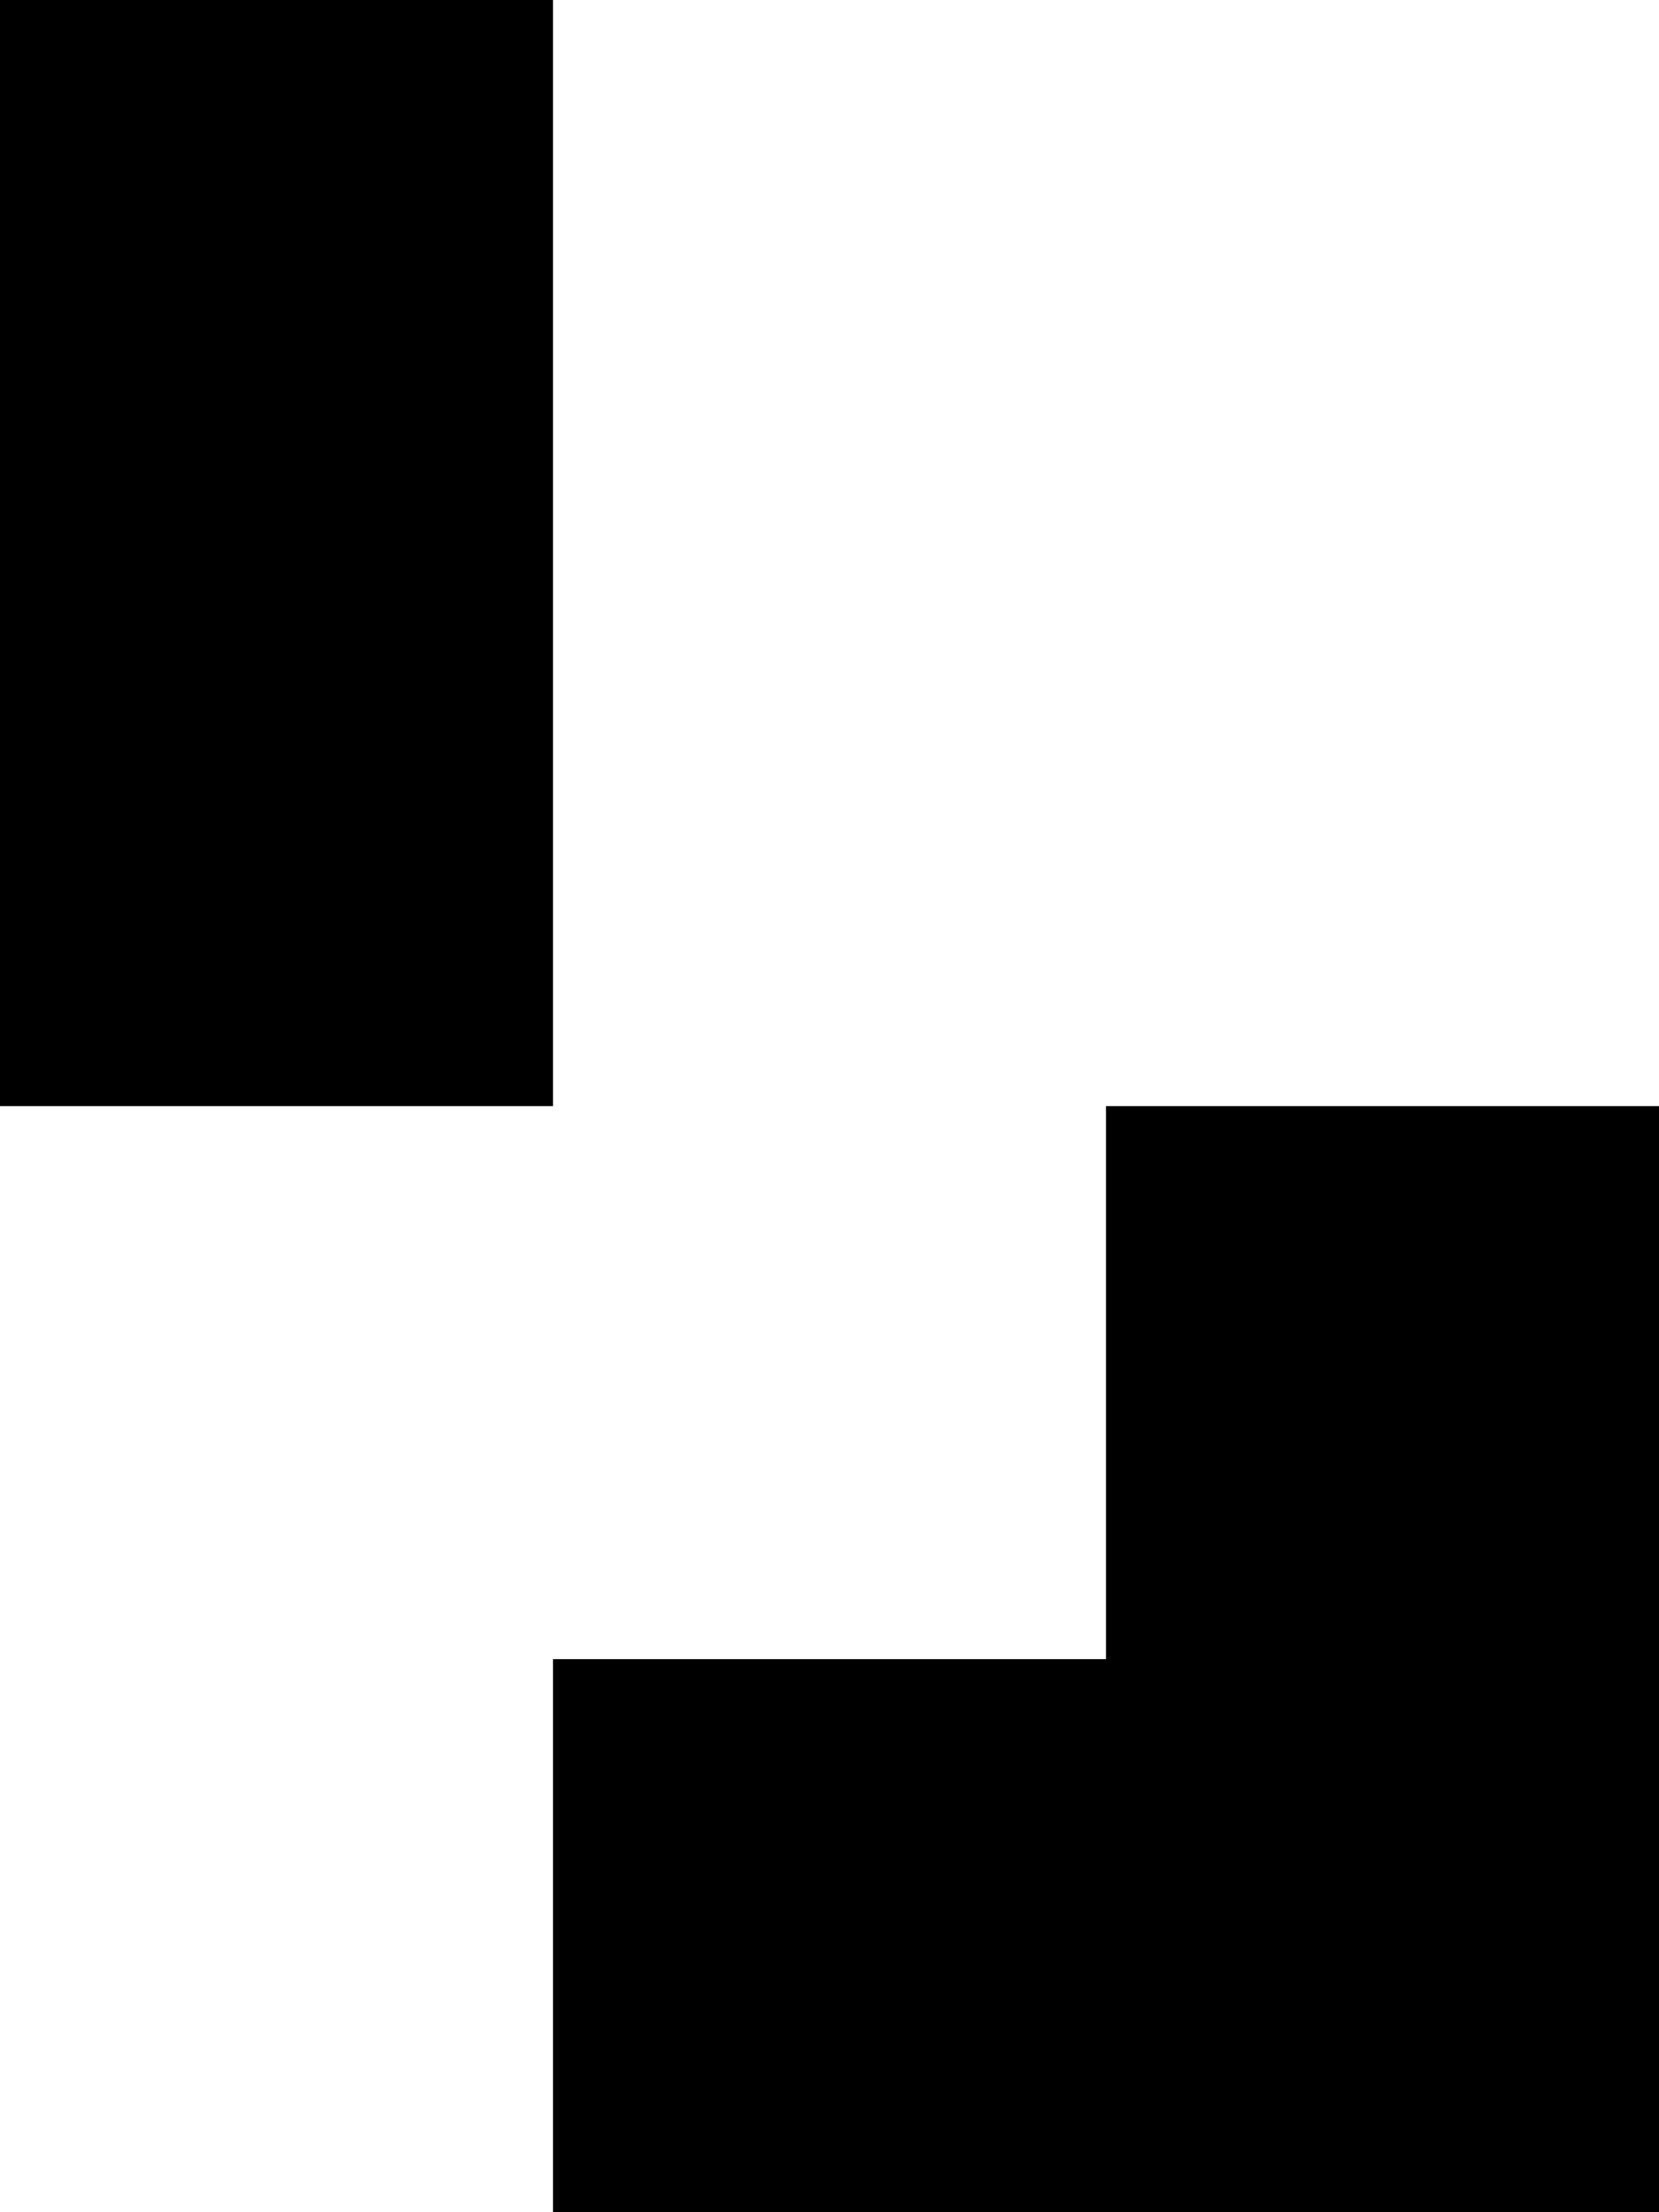
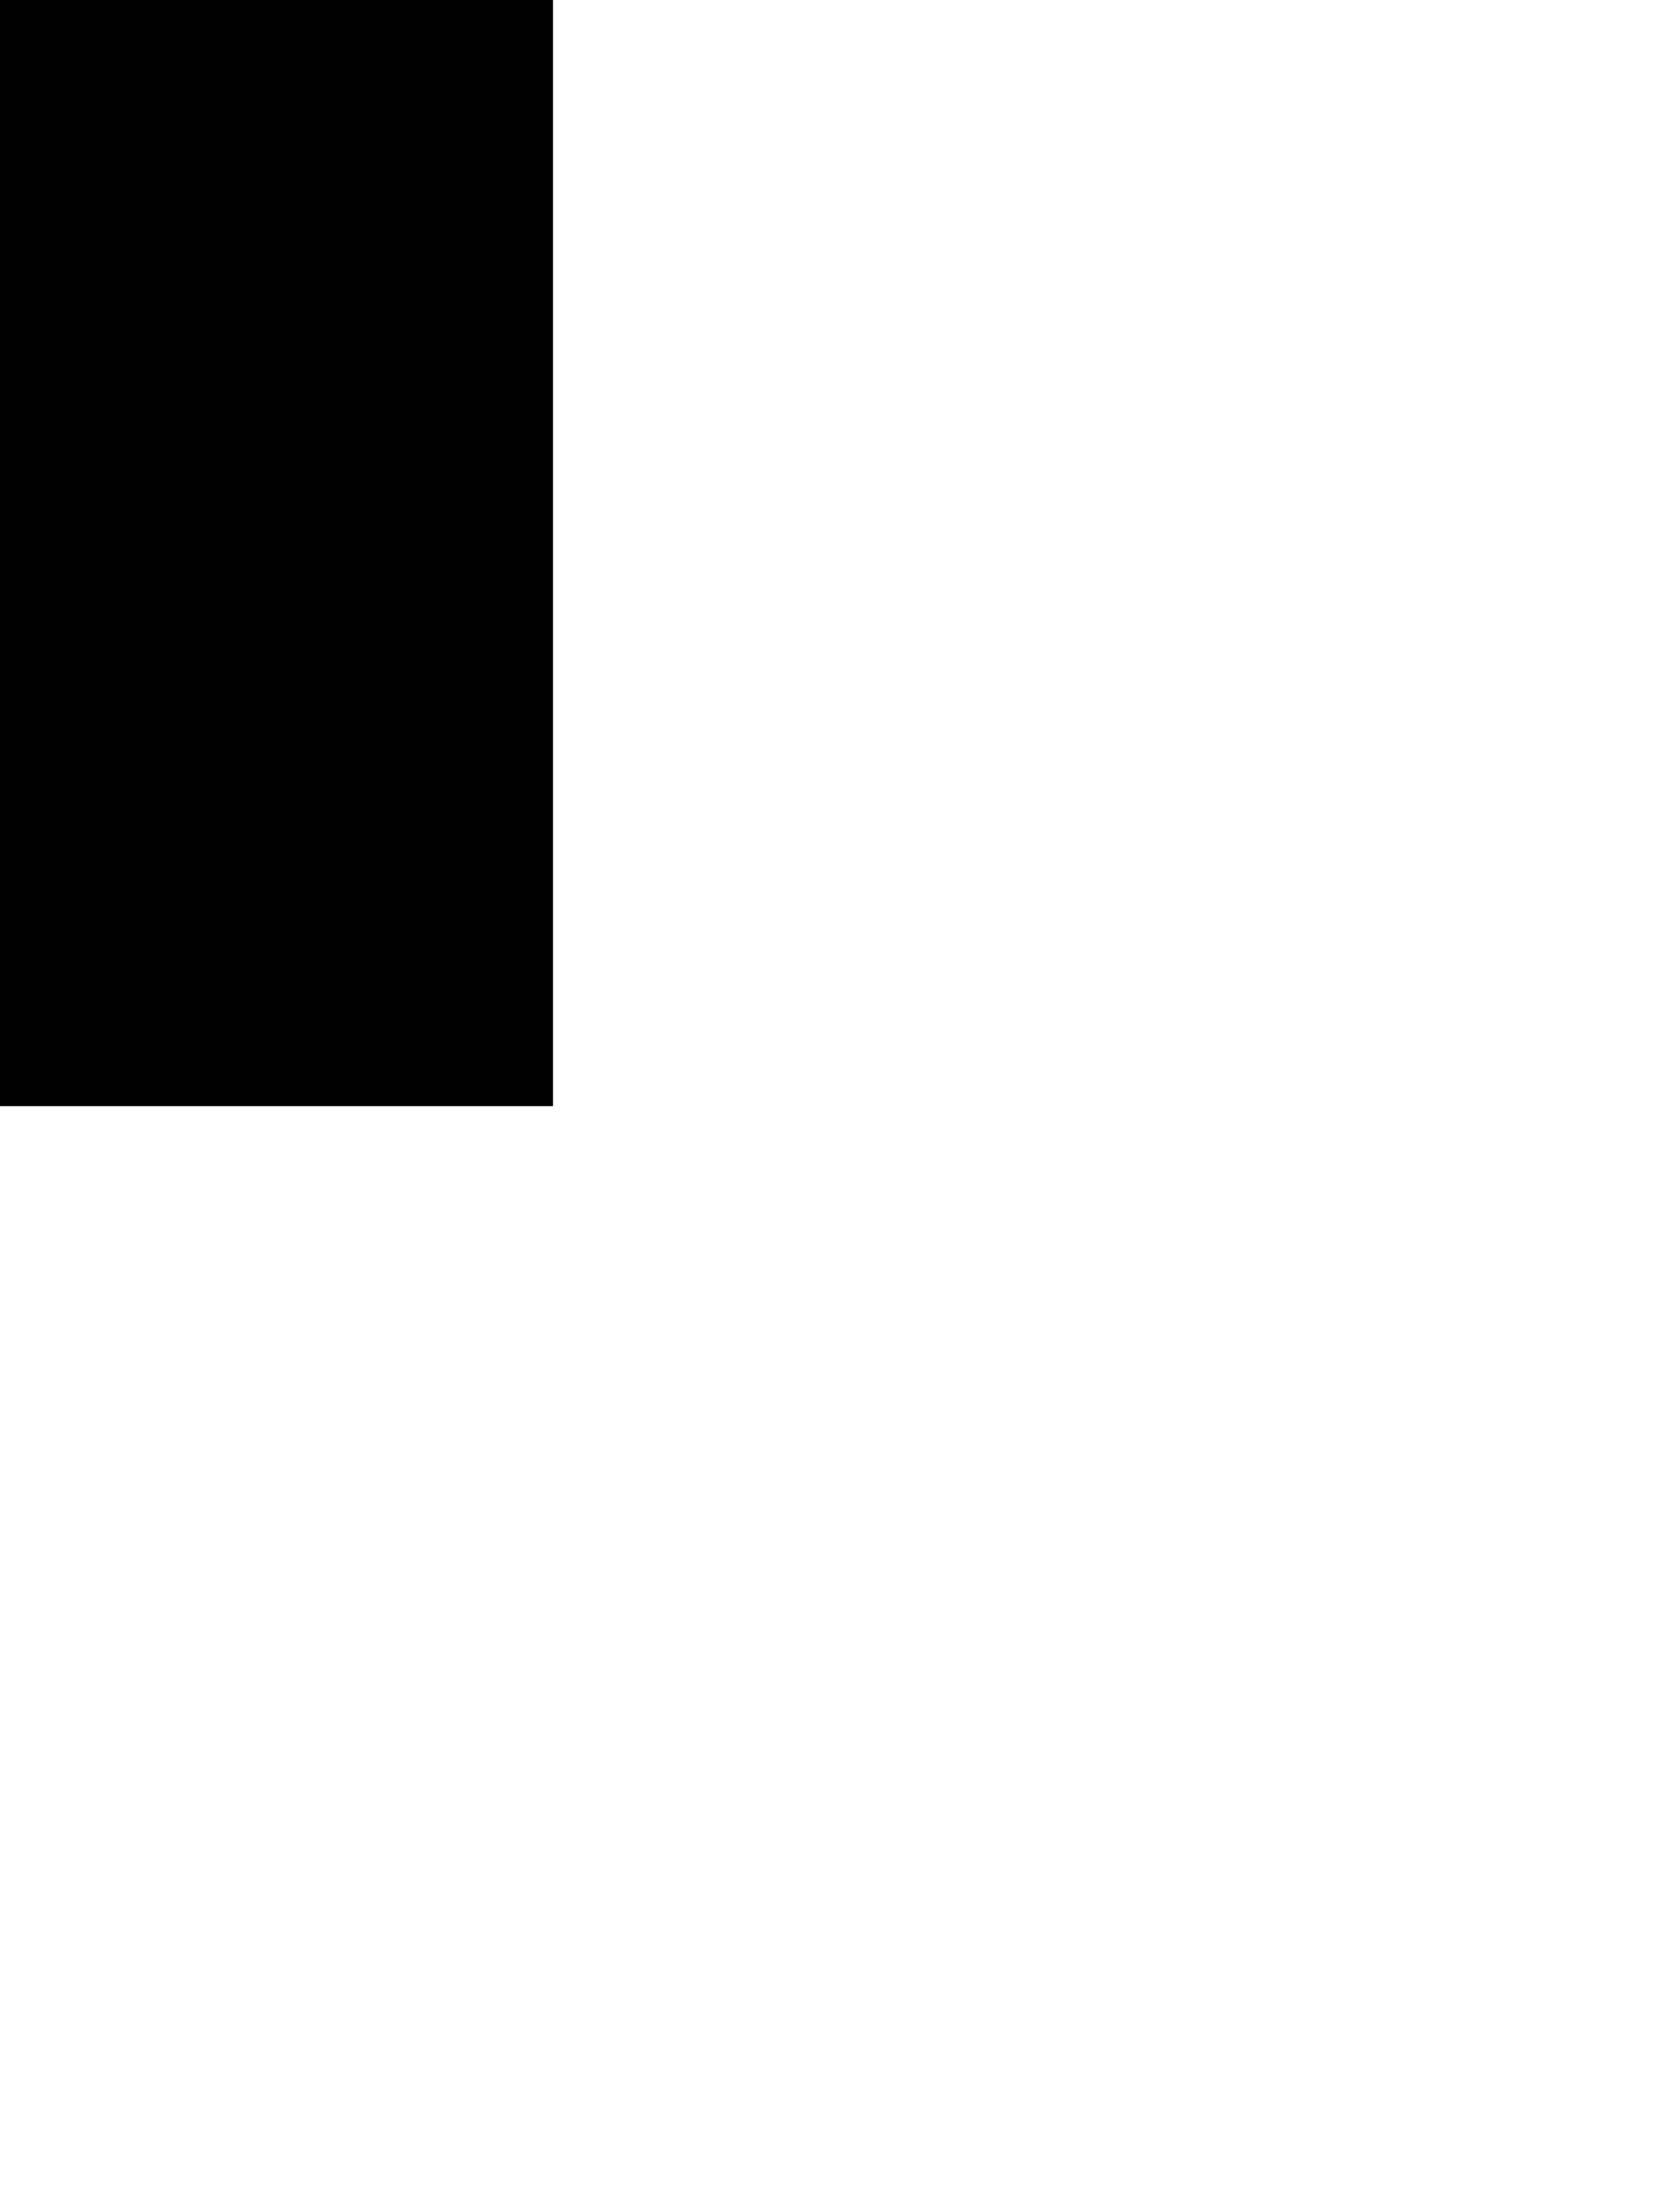
<svg xmlns="http://www.w3.org/2000/svg" width="180" height="240" viewBox="0 0 180 240" fill="none">
  <path fill-rule="evenodd" clip-rule="evenodd" d="M60 0H0V60V120H60V60V0Z" fill="black" />
-   <path fill-rule="evenodd" clip-rule="evenodd" d="M120 120H180V180H120V120ZM180 180V240H120H60V180H120H180Z" fill="black" />
</svg>